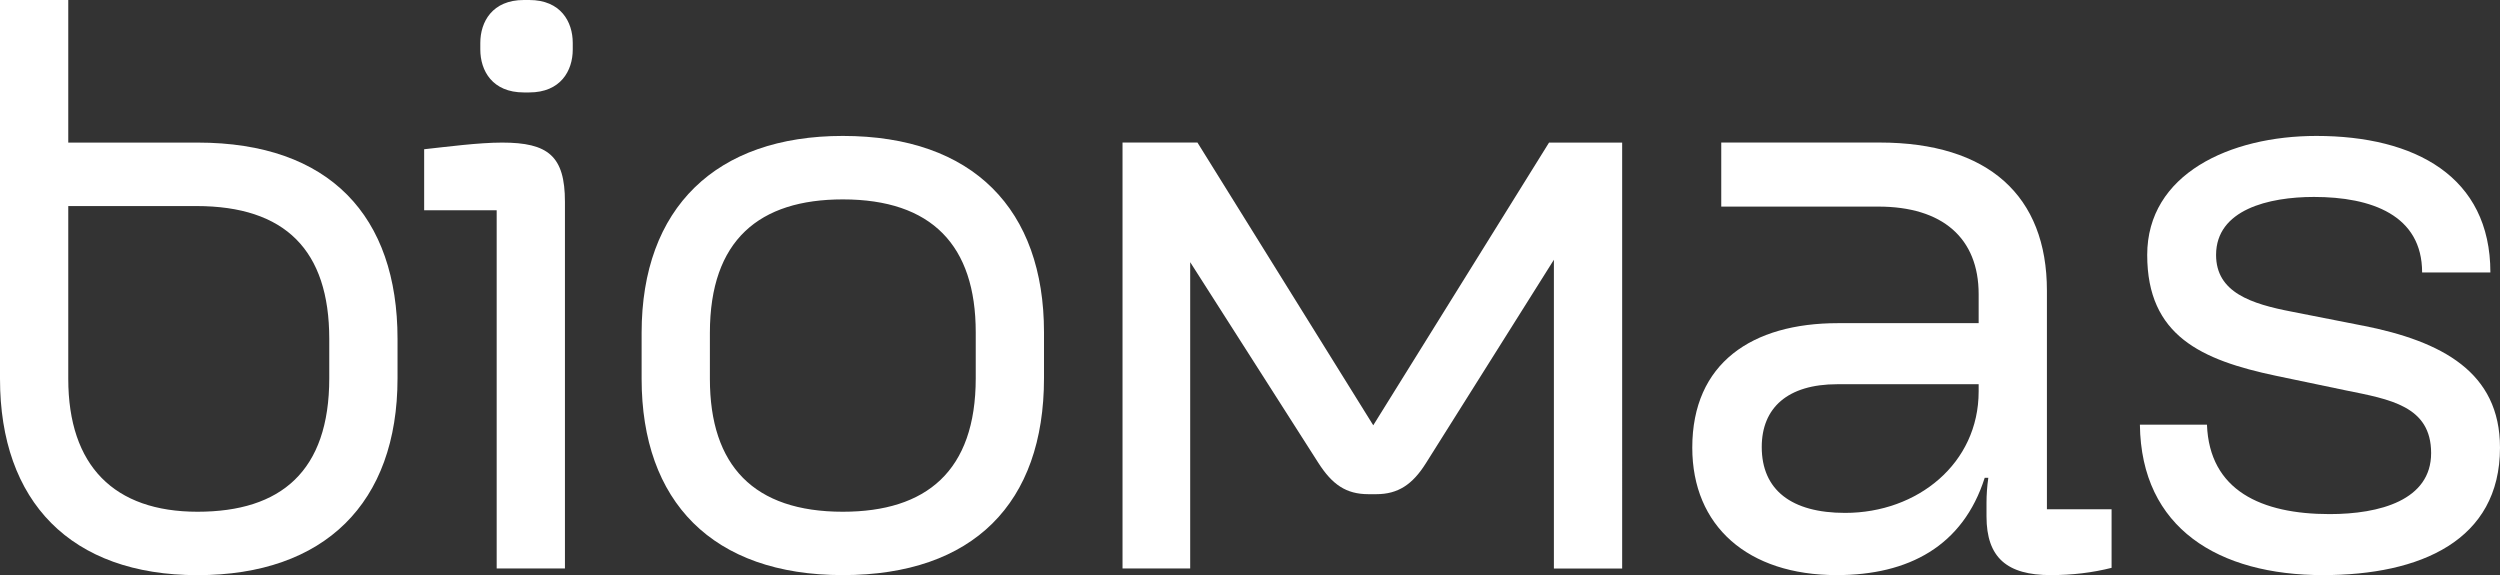
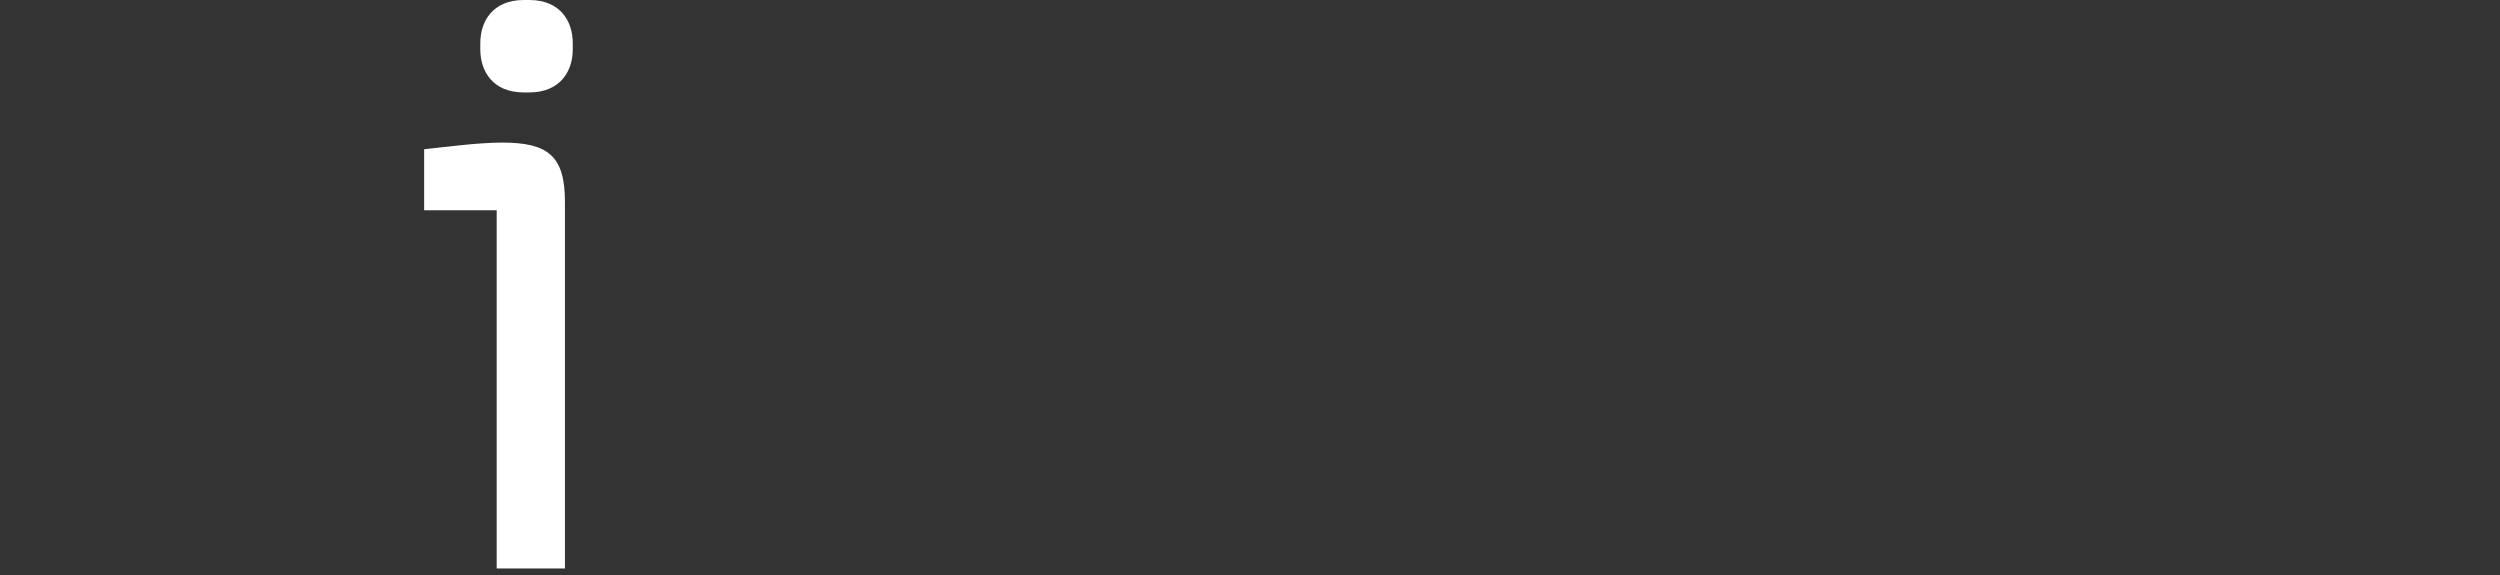
<svg xmlns="http://www.w3.org/2000/svg" id="Camada_2" viewBox="0 0 499.52 114.92">
  <rect x="0" y="0" width="499.52" height="114.92" fill="#333333" stroke="none" />
  <defs>
    <style>      .cls-1 {        fill: #fff;      }    </style>
  </defs>
  <g id="Layer_1">
    <g>
      <path class="cls-1" d="M100.32,28.49c-4.71,0-11.11.85-15.57,1.33v12.19h14.49v71.58h13.64V40.32c0-9.17-3.38-11.83-12.55-11.83Z" />
-       <path class="cls-1" d="M39.47,28.49H13.64V0H0v75.69c0,24.51,14.12,39.23,39.47,39.23s39.96-14.37,39.96-39.35v-7.85c0-24.51-13.52-39.23-39.96-39.23ZM65.79,75.57c0,18.59-9.66,26.68-26.32,26.68s-25.83-9.17-25.83-26.56v-34.52h25.59c17.75,0,26.56,8.81,26.56,26.56v7.85Z" />
-       <path class="cls-1" d="M274.39,84.98l-35.13-56.5h-14.97v85.1h13.52v-61.2l25.59,40.08c2.78,4.35,5.55,6.28,10.02,6.28h1.57c4.35,0,7.24-1.93,9.9-6.16l25.59-40.68v61.69h13.64V28.49h-14.61l-35.13,56.5Z" />
-       <path class="cls-1" d="M472.12,65.07l-14.12-2.78c-8.21-1.57-15.21-3.86-15.21-11.35,0-9.05,10.5-11.59,19.56-11.59,11.47,0,21.61,3.62,21.61,15.09h13.64c0-19.19-15.09-27.28-34.77-27.28-17.26,0-33.8,7.61-33.8,23.78s10.86,21,25.71,24.14l13.88,2.9c8.93,1.81,17.14,3.14,17.14,12.55s-10.26,12.19-20.28,12.19c-13.64,0-24.02-4.71-24.51-17.87h-13.4c.24,20.76,15.81,30.06,36.58,30.06,19.44,0,35.37-6.88,35.37-25.47,0-15.09-11.59-21.25-27.4-24.38Z" />
-       <path class="cls-1" d="M168.4,27.16c-25.35,0-40.2,14.37-40.2,39.35v9.17c0,24.51,14.12,39.23,40.2,39.23s40.2-14.37,40.2-39.35v-9.17c0-24.51-14.12-39.23-40.2-39.23ZM194.96,75.57c0,18.59-9.9,26.68-26.56,26.68-17.75,0-26.56-9.17-26.56-26.56v-9.17c0-18.59,9.9-26.68,26.56-26.68,17.75,0,26.56,9.17,26.56,26.56v9.17Z" />
      <path class="cls-1" d="M105.75,0h-1.09c-6.28,0-8.69,4.35-8.69,8.57v1.33c0,4.23,2.41,8.57,8.69,8.57h1.09c6.28,0,8.69-4.35,8.69-8.57v-1.33c0-4.23-2.41-8.57-8.69-8.57Z" />
-       <path class="cls-1" d="M408.99,58.06c0-18.95-11.71-29.58-33.44-29.58h-31.63v12.8h31.39c12.8,0,20.04,6.28,20.04,17.5v5.79h-28.13c-17.14,0-29.09,7.97-29.09,24.87,0,15.69,11.11,25.47,28.85,25.47,14.37,0,25.23-5.79,29.58-19.44h.72c-.24,1.69-.36,3.38-.36,4.95v2.78c0,8.21,4.1,11.71,12.8,11.71,4.35,0,8.33-.48,12.19-1.45v-11.71h-12.92v-43.7ZM395.35,78.22c0,14.37-12.19,24.26-26.68,24.26-10.74,0-16.66-4.59-16.66-13.16,0-7.85,5.19-12.55,15.09-12.55h28.25v1.45Z" />
    </g>
  </g>
</svg>